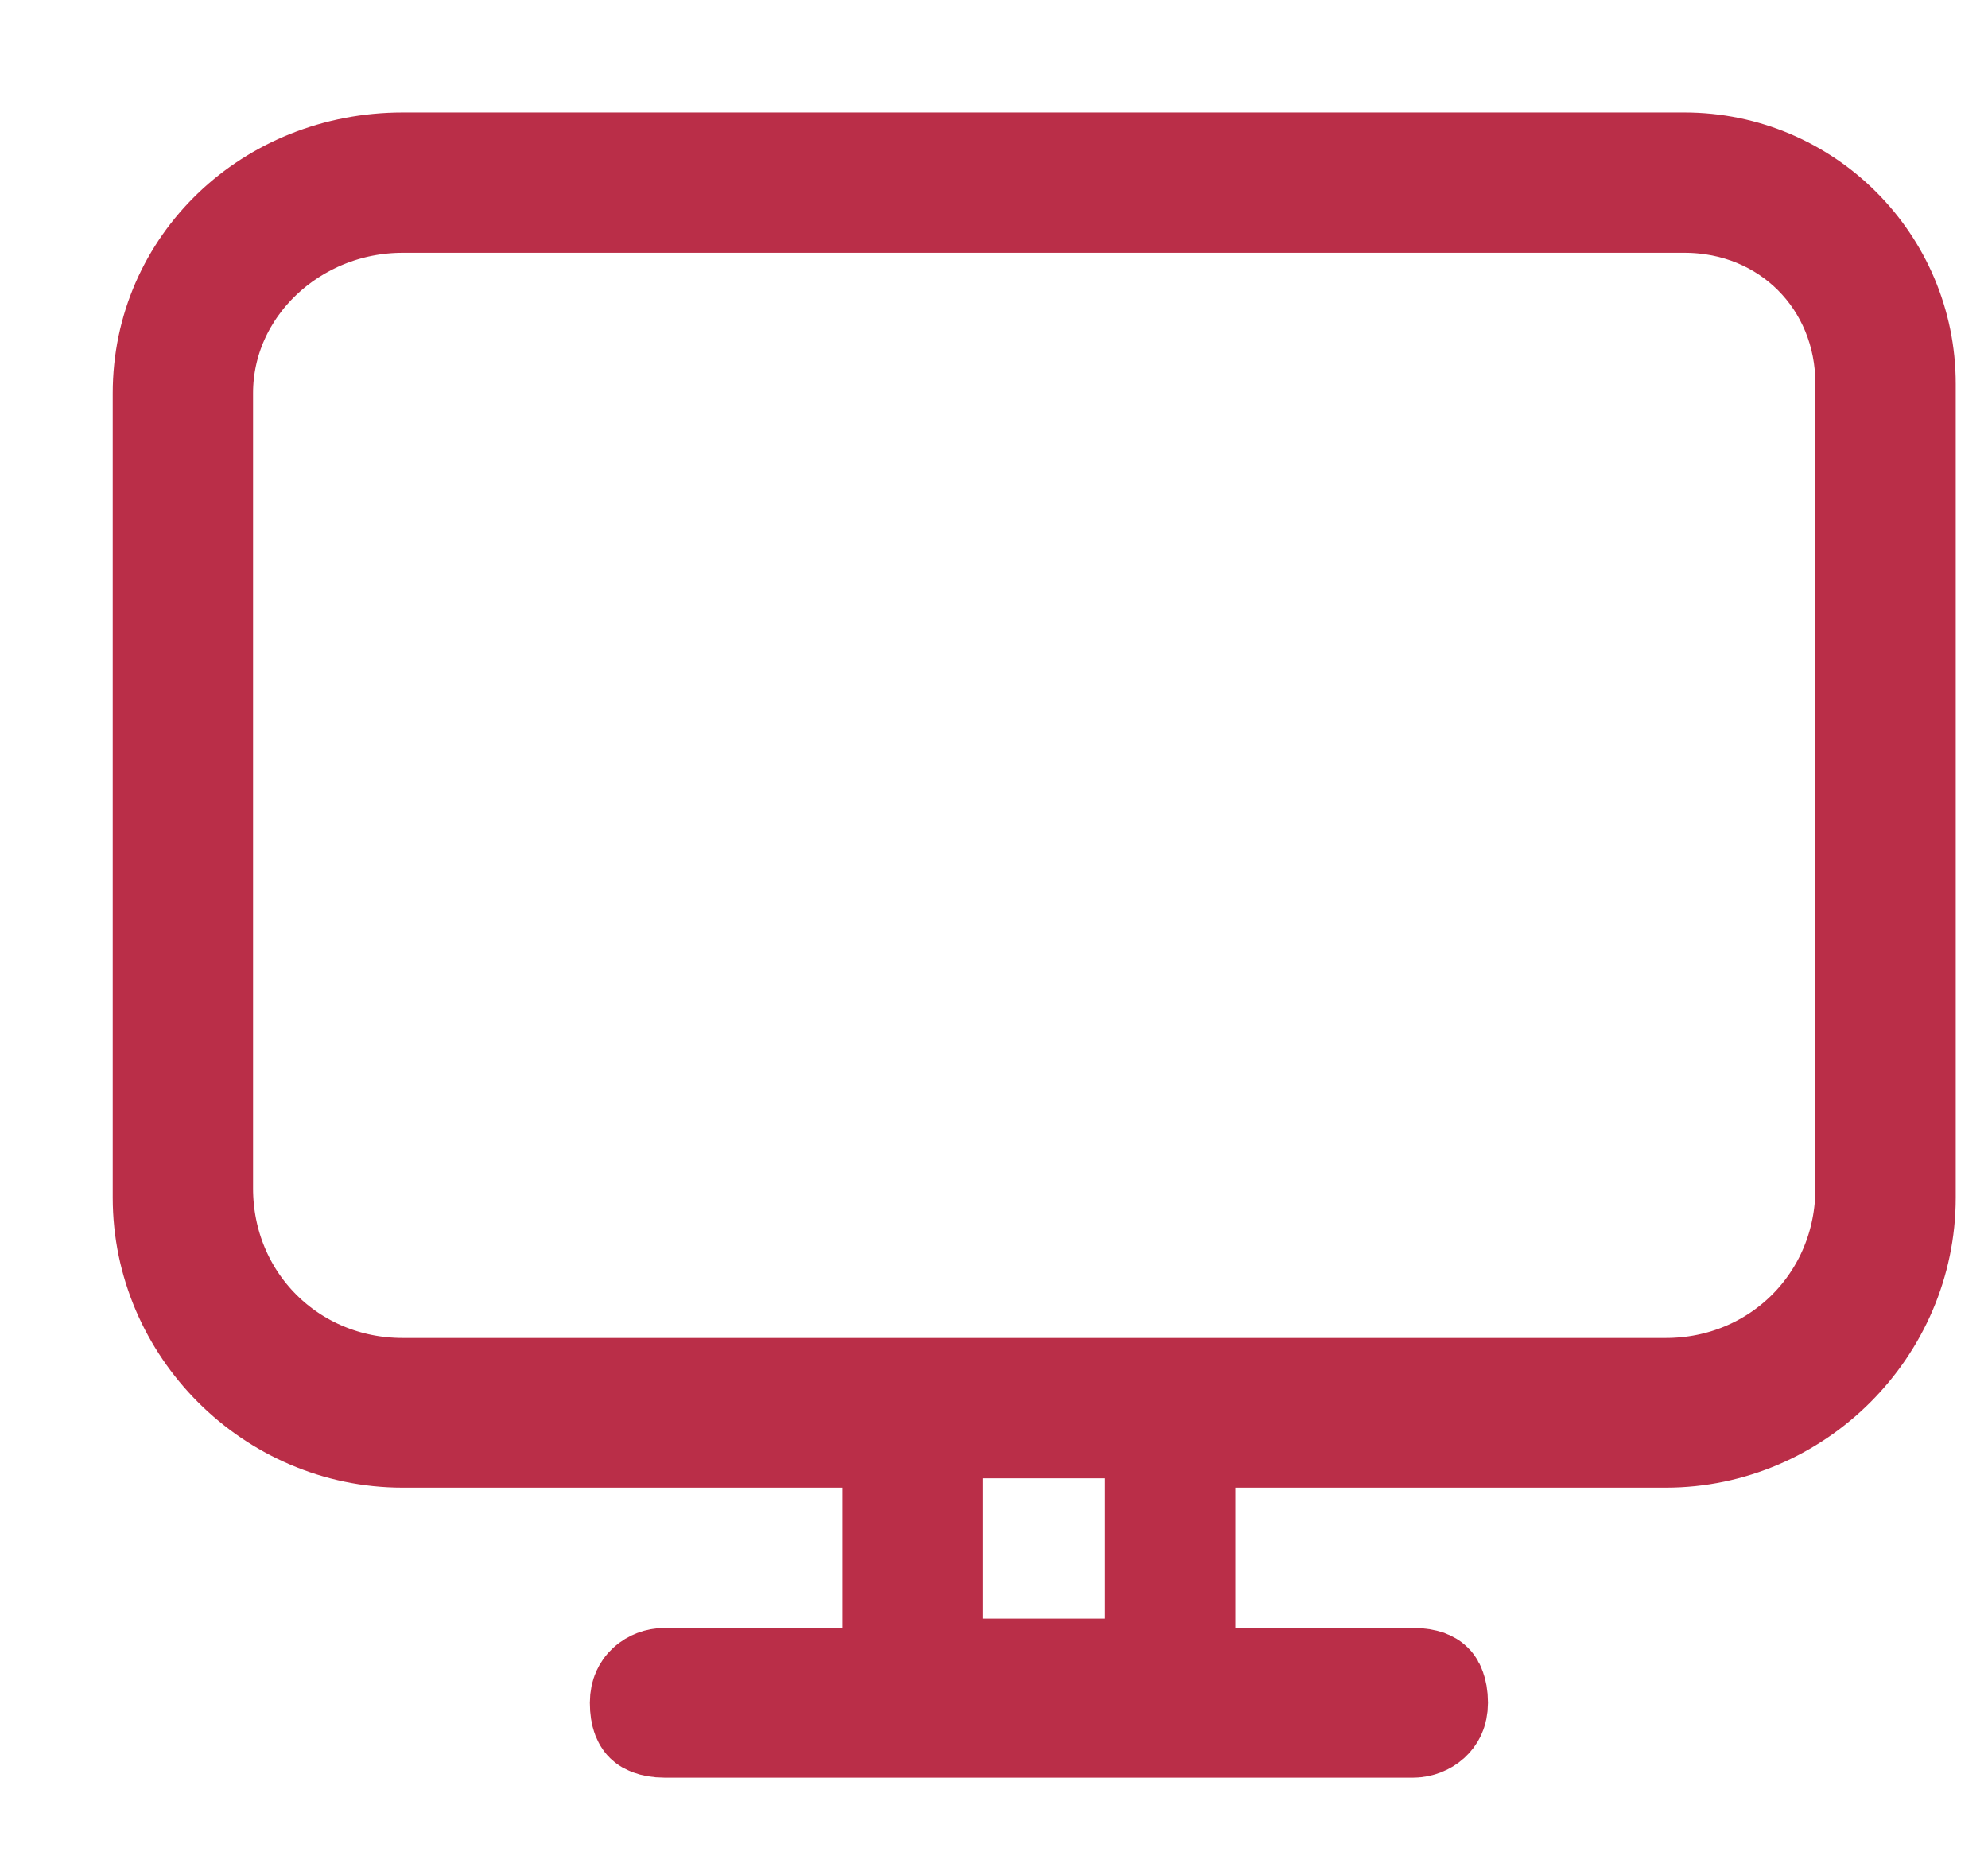
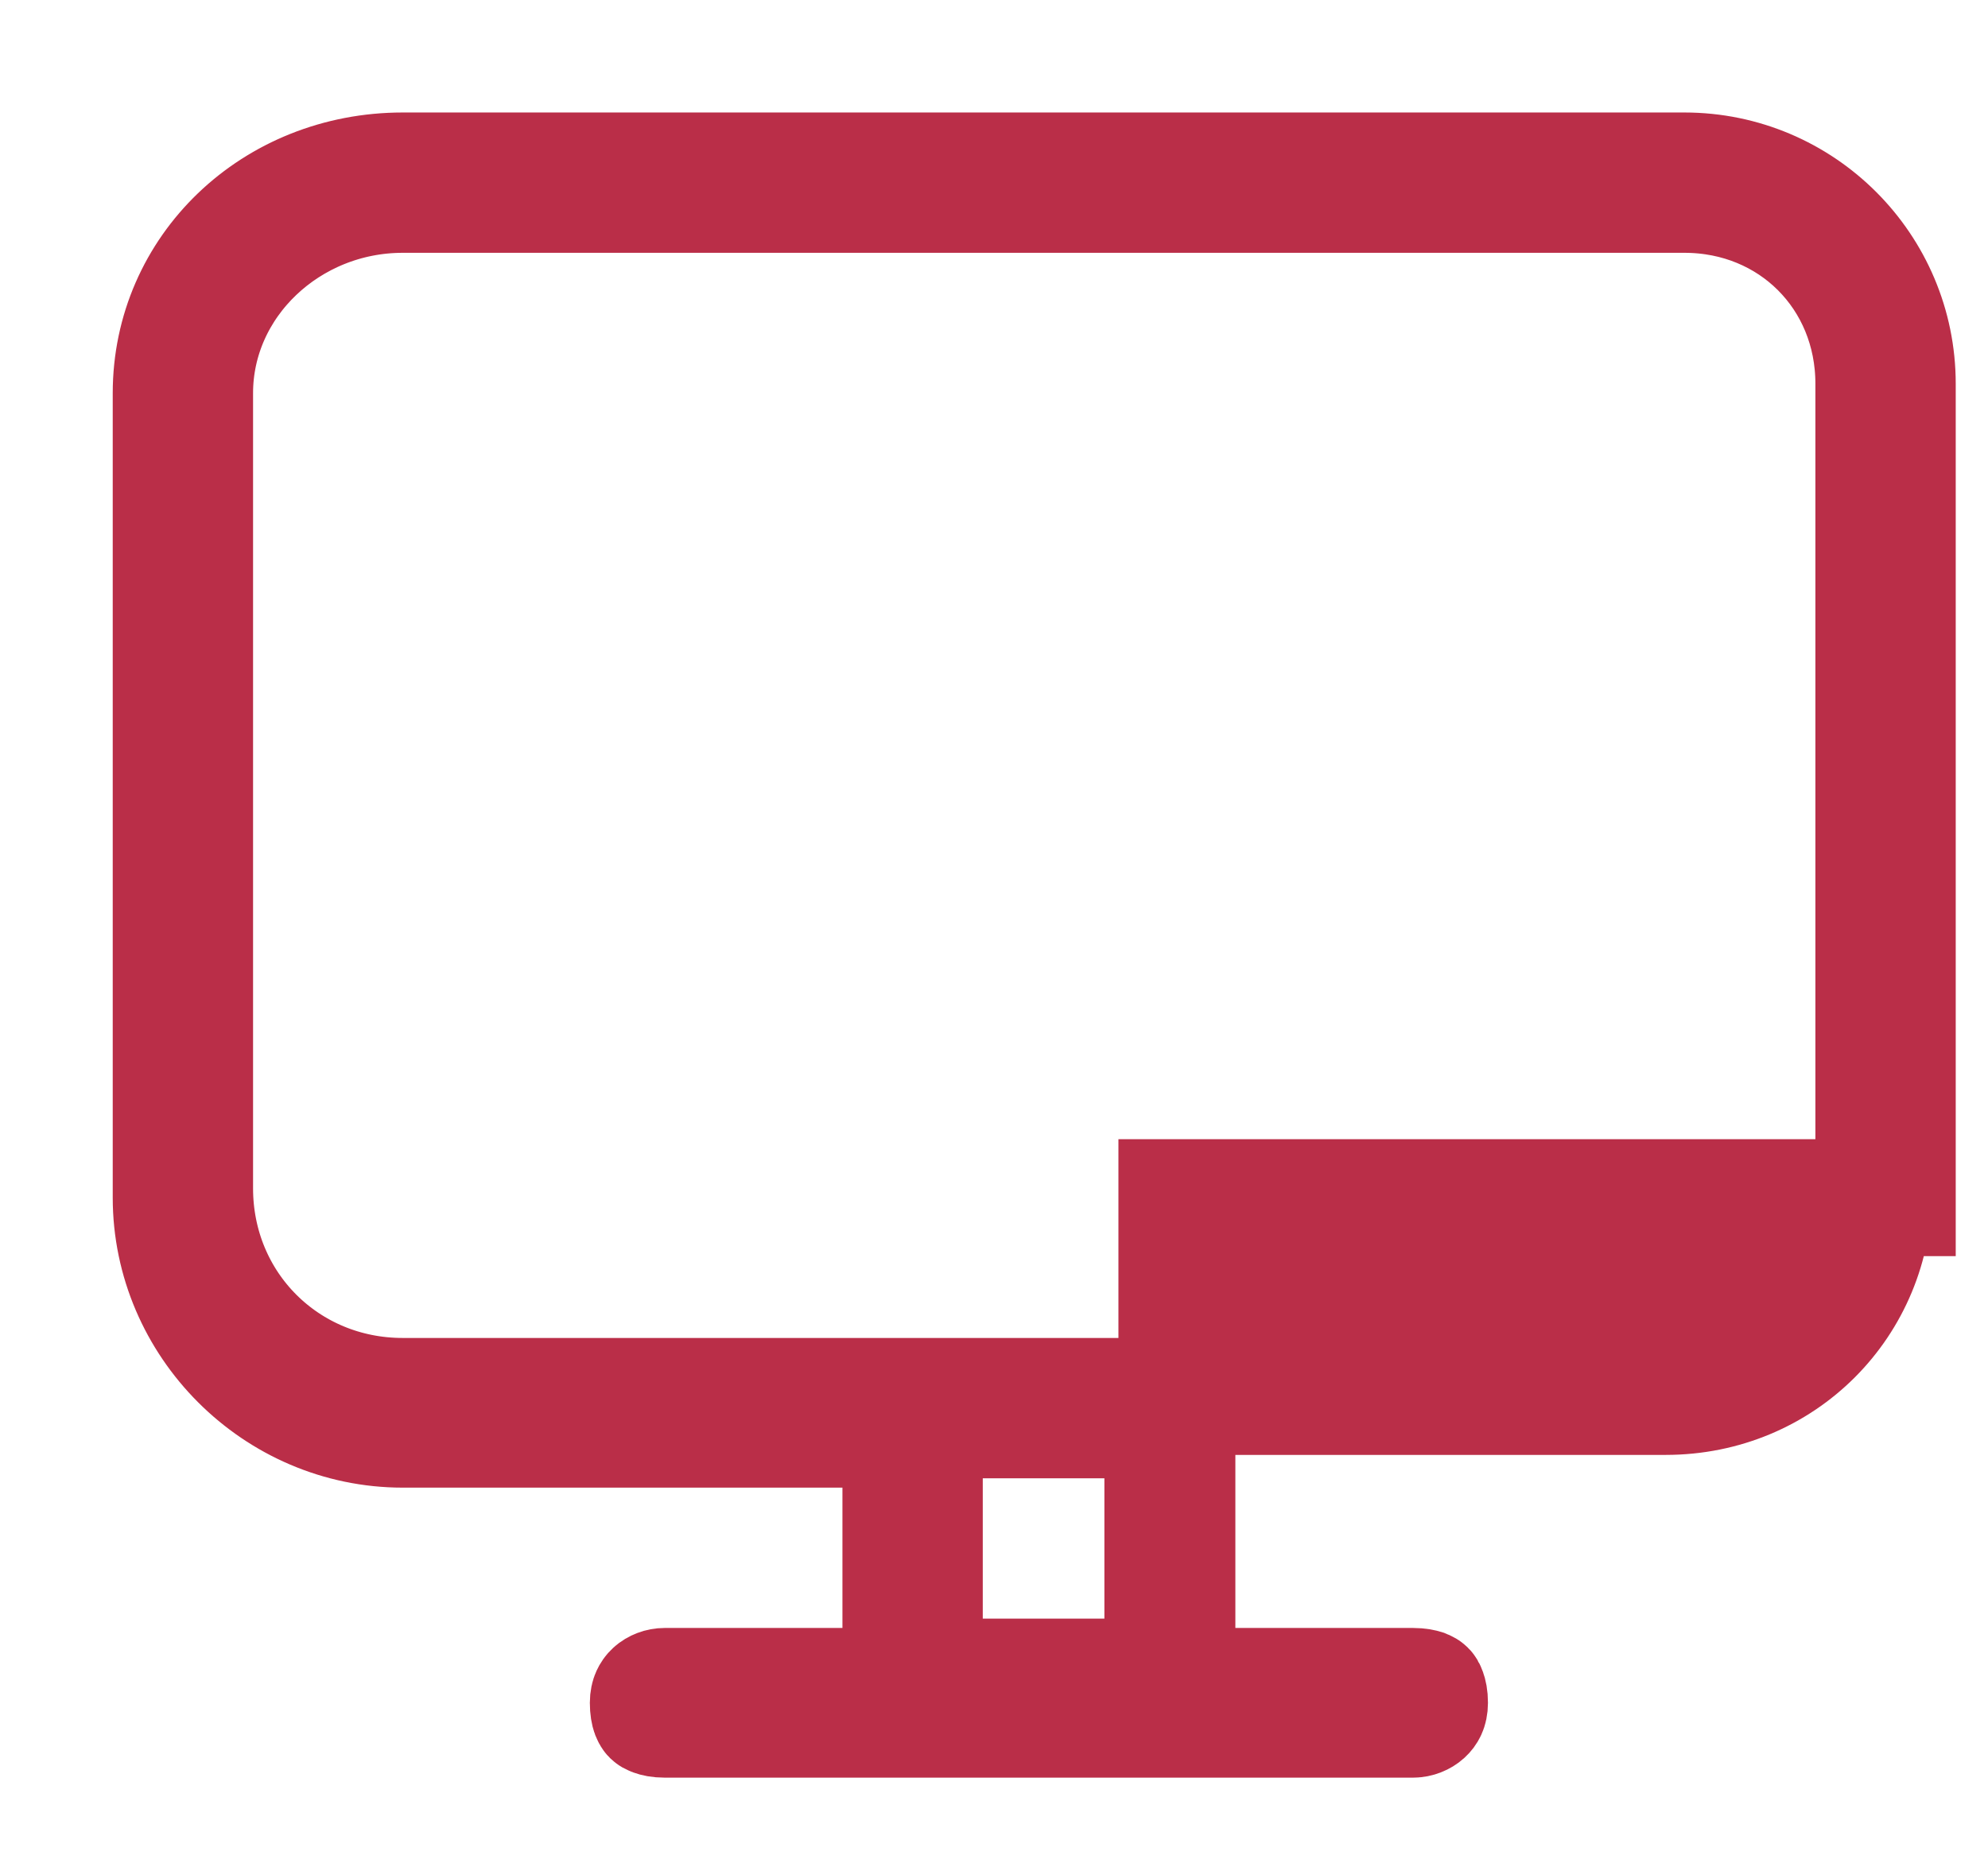
<svg xmlns="http://www.w3.org/2000/svg" width="17" height="16" viewBox="0 0 17 16" fill="none">
-   <path d="M7.704 12.722V12.222H7.204H3.444C2.36 12.222 1.464 11.326 1.464 10.242V3.362C1.464 2.299 2.338 1.462 3.444 1.462H14.404C15.408 1.462 16.224 2.278 16.224 3.282V10.242C16.224 11.326 15.328 12.222 14.244 12.222H10.564H10.064V12.722V13.922V14.422H10.564H12.084C12.134 14.422 12.165 14.43 12.181 14.435C12.196 14.441 12.2 14.445 12.2 14.445L12.2 14.445L12.2 14.445C12.201 14.446 12.205 14.45 12.21 14.465C12.216 14.481 12.224 14.511 12.224 14.562C12.224 14.594 12.218 14.615 12.212 14.628C12.206 14.641 12.197 14.653 12.186 14.663C12.161 14.686 12.122 14.702 12.084 14.702H5.684C5.633 14.702 5.603 14.694 5.587 14.688C5.572 14.683 5.568 14.679 5.567 14.678L5.567 14.678C5.567 14.678 5.563 14.674 5.557 14.659C5.551 14.643 5.544 14.612 5.544 14.562C5.544 14.53 5.55 14.509 5.556 14.496C5.562 14.483 5.57 14.471 5.582 14.46C5.607 14.437 5.645 14.422 5.684 14.422H7.204H7.704V13.922V12.722ZM9.444 14.342H9.944V13.842V12.642V12.142H9.444H8.404H7.904V12.642V13.842V14.342H8.404H9.444ZM14.244 11.942C15.24 11.942 16.024 11.158 16.024 10.162V3.282C16.024 2.366 15.32 1.662 14.404 1.662H3.444C2.469 1.662 1.664 2.425 1.664 3.362V10.162C1.664 11.158 2.448 11.942 3.444 11.942H14.244Z" fill="#BA2E48" stroke="#BA2E48" />
+   <path d="M7.704 12.722V12.222H7.204H3.444C2.36 12.222 1.464 11.326 1.464 10.242V3.362C1.464 2.299 2.338 1.462 3.444 1.462H14.404C15.408 1.462 16.224 2.278 16.224 3.282V10.242H10.564H10.064V12.722V13.922V14.422H10.564H12.084C12.134 14.422 12.165 14.43 12.181 14.435C12.196 14.441 12.2 14.445 12.2 14.445L12.2 14.445L12.2 14.445C12.201 14.446 12.205 14.45 12.21 14.465C12.216 14.481 12.224 14.511 12.224 14.562C12.224 14.594 12.218 14.615 12.212 14.628C12.206 14.641 12.197 14.653 12.186 14.663C12.161 14.686 12.122 14.702 12.084 14.702H5.684C5.633 14.702 5.603 14.694 5.587 14.688C5.572 14.683 5.568 14.679 5.567 14.678L5.567 14.678C5.567 14.678 5.563 14.674 5.557 14.659C5.551 14.643 5.544 14.612 5.544 14.562C5.544 14.53 5.55 14.509 5.556 14.496C5.562 14.483 5.57 14.471 5.582 14.46C5.607 14.437 5.645 14.422 5.684 14.422H7.204H7.704V13.922V12.722ZM9.444 14.342H9.944V13.842V12.642V12.142H9.444H8.404H7.904V12.642V13.842V14.342H8.404H9.444ZM14.244 11.942C15.24 11.942 16.024 11.158 16.024 10.162V3.282C16.024 2.366 15.32 1.662 14.404 1.662H3.444C2.469 1.662 1.664 2.425 1.664 3.362V10.162C1.664 11.158 2.448 11.942 3.444 11.942H14.244Z" fill="#BA2E48" stroke="#BA2E48" />
</svg>